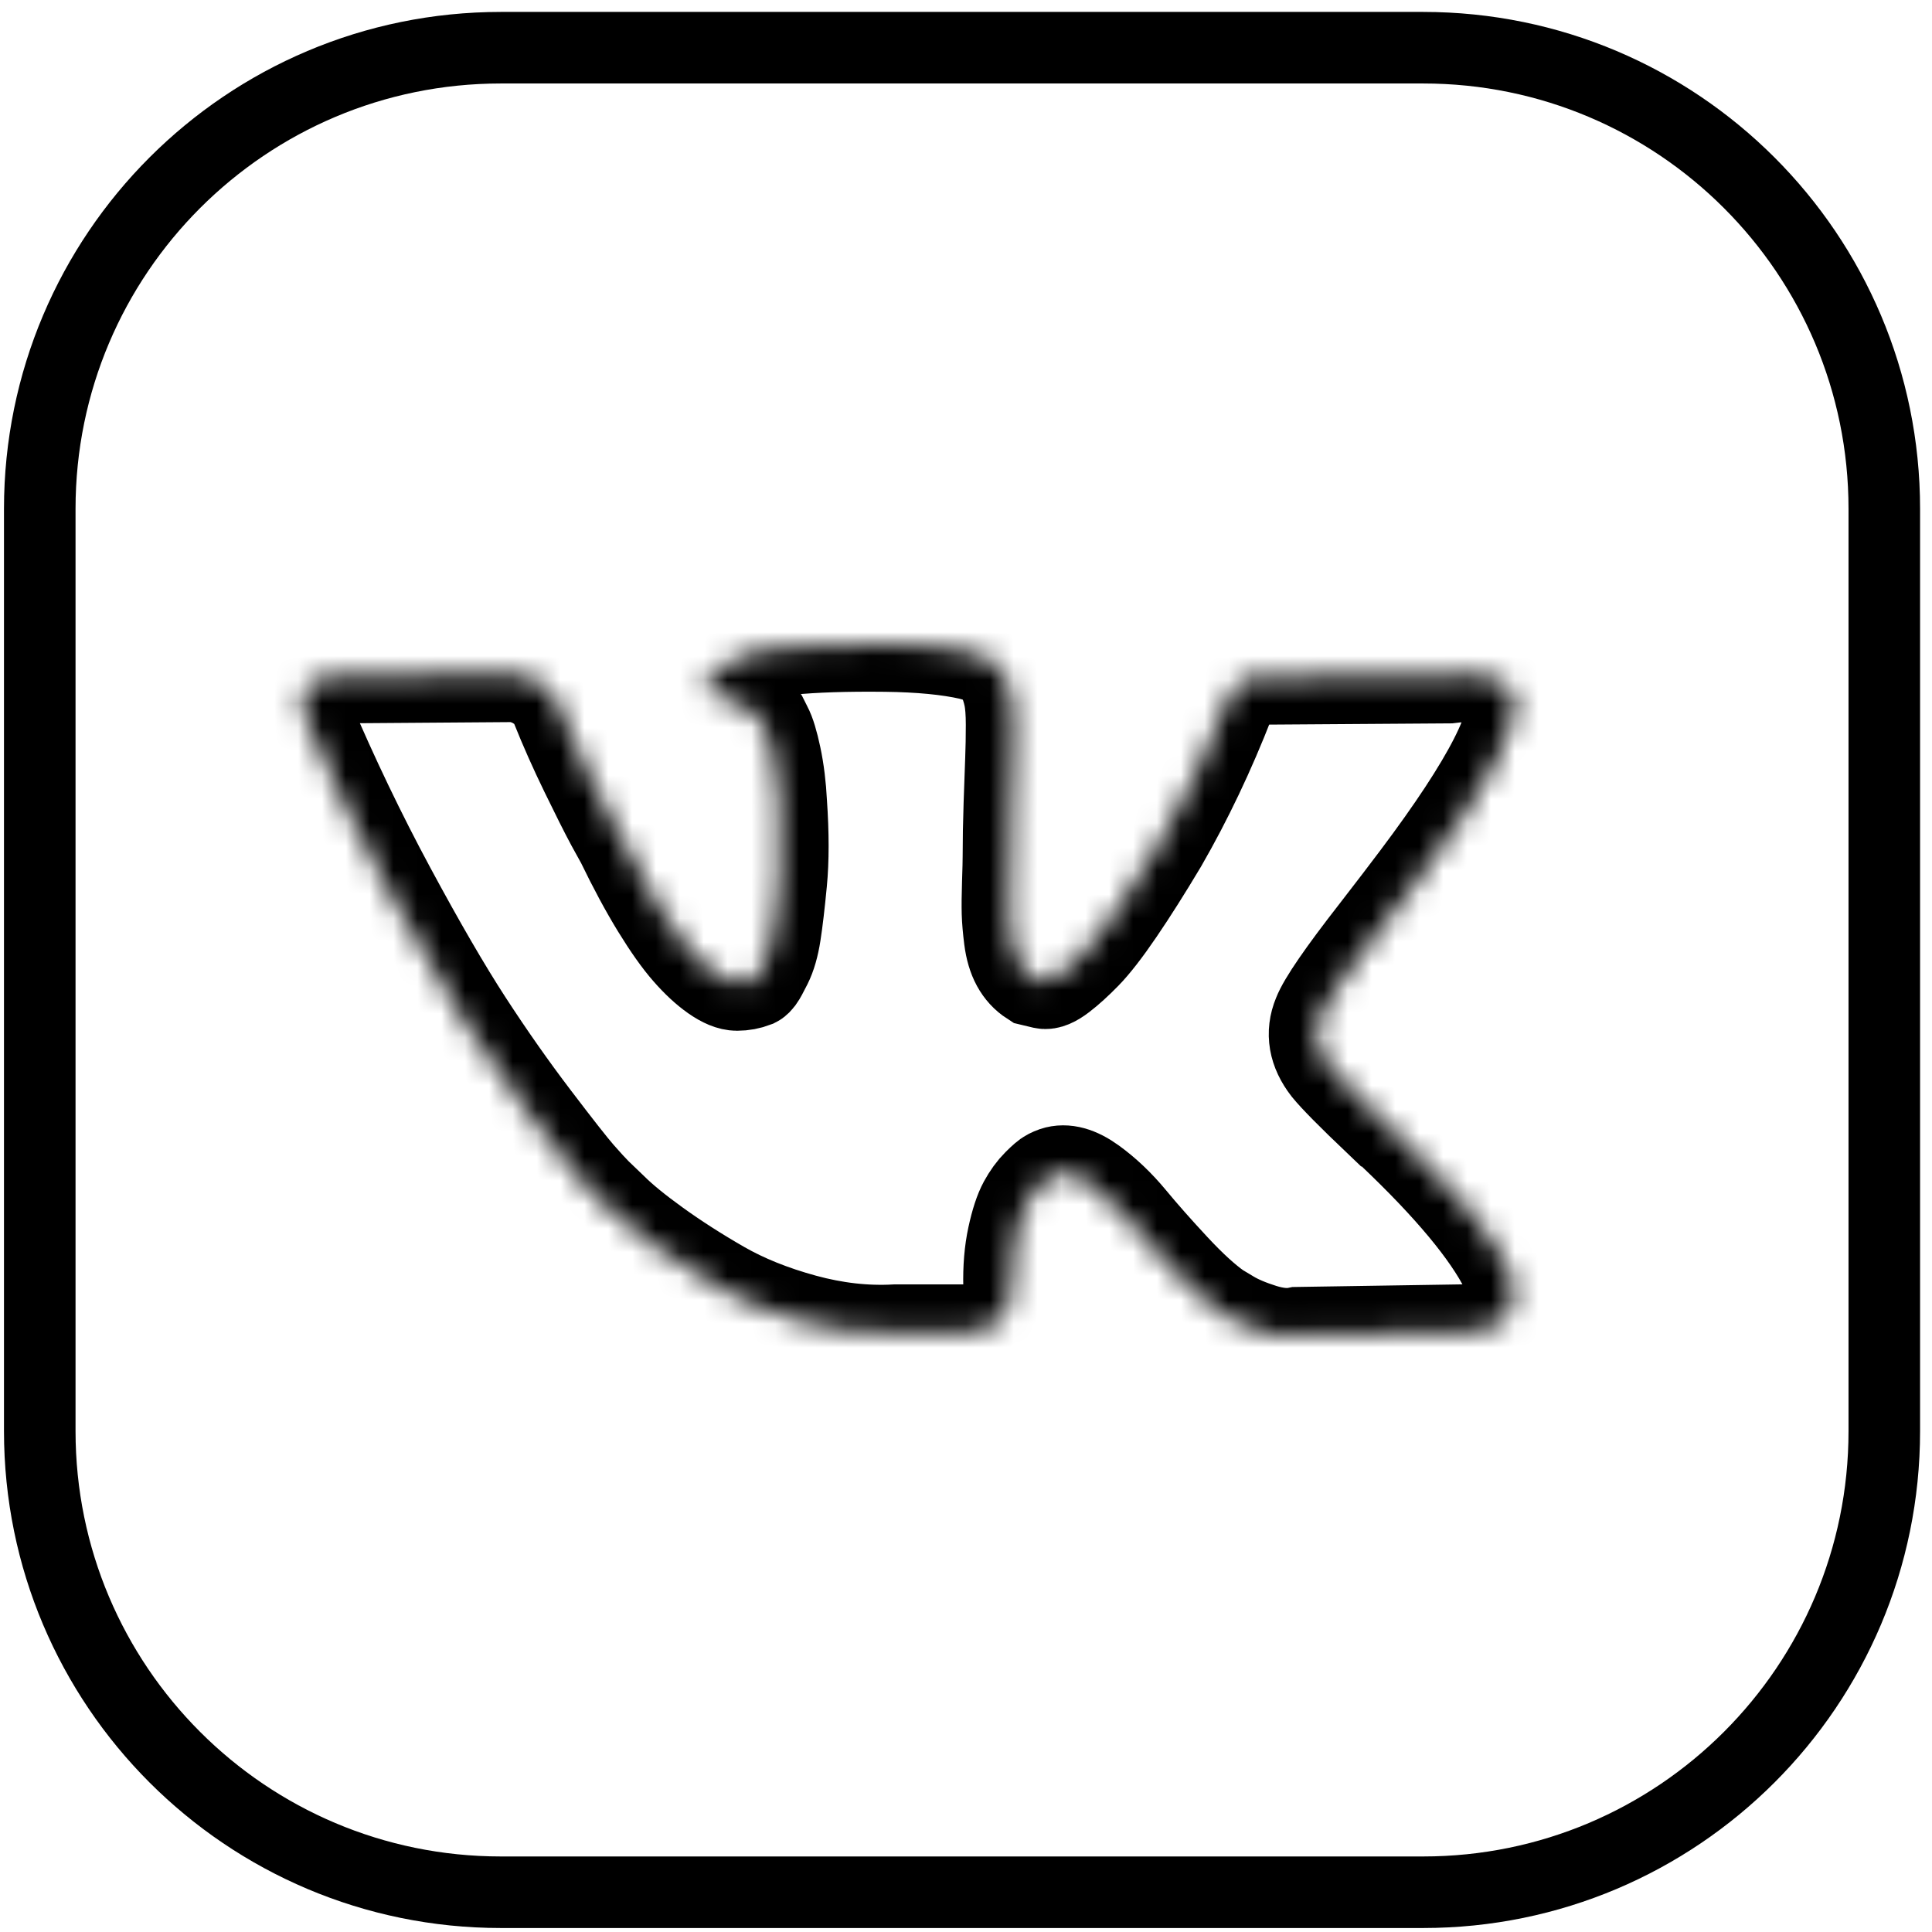
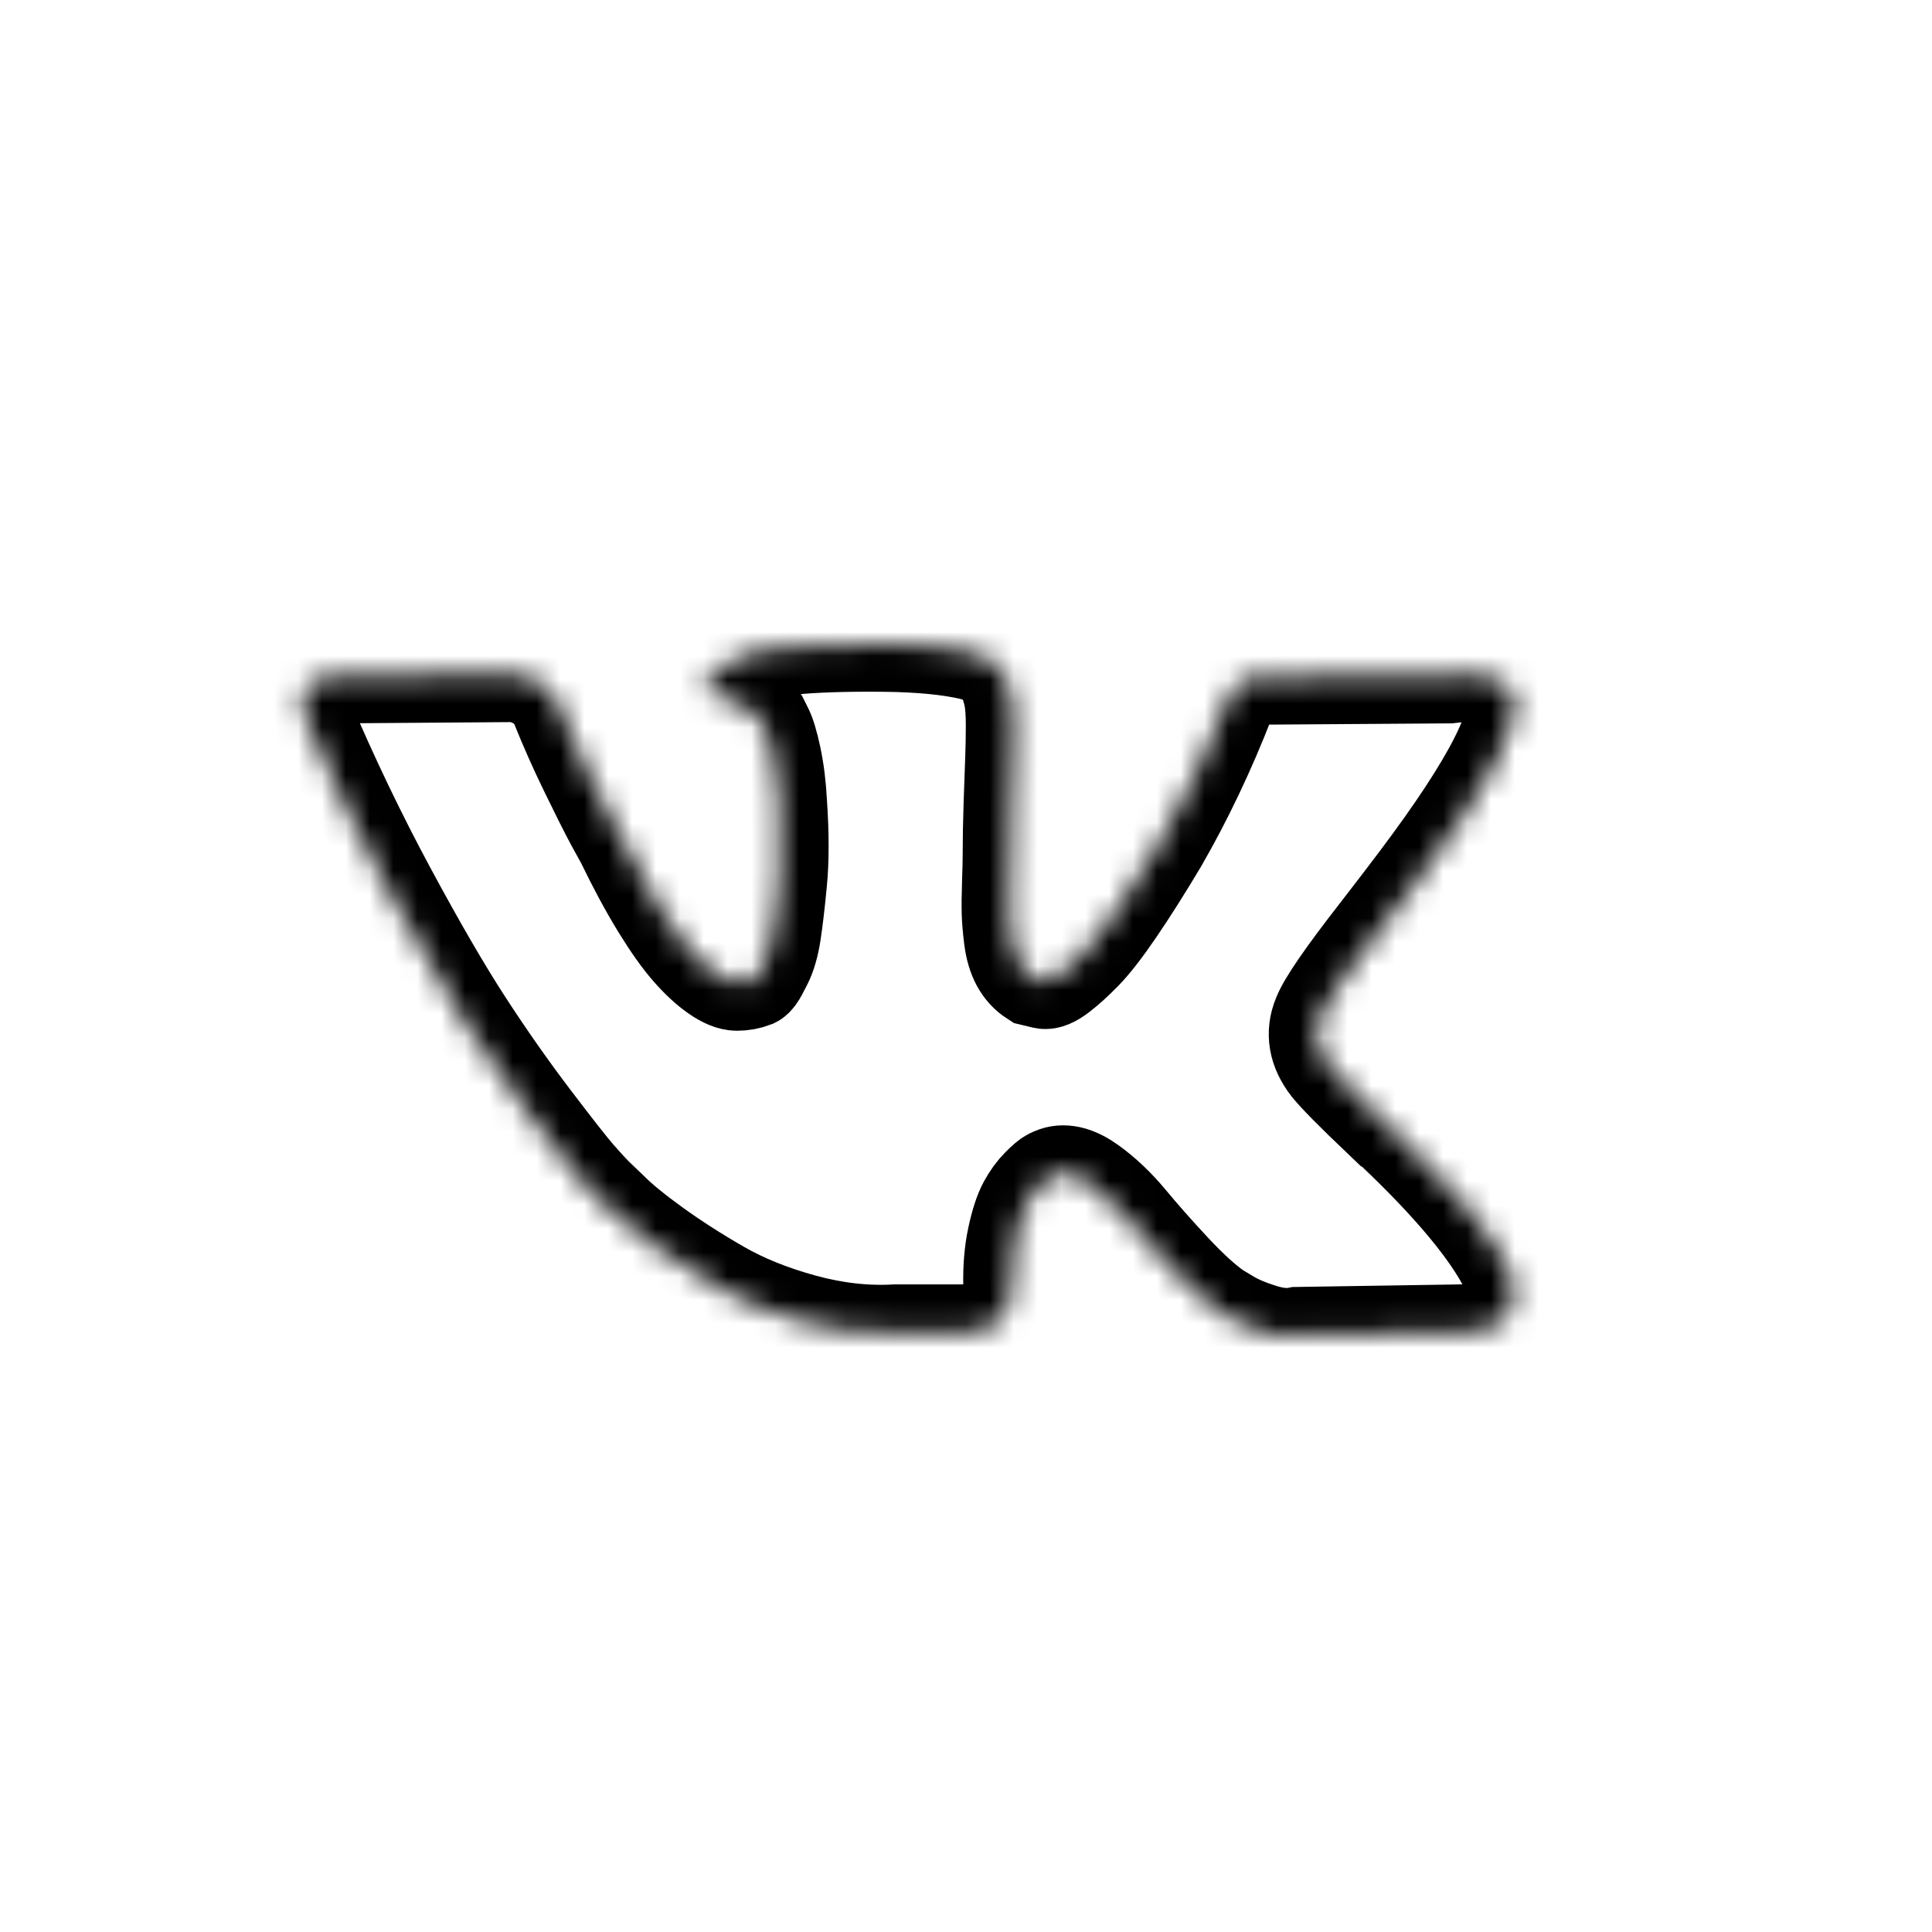
<svg xmlns="http://www.w3.org/2000/svg" width="81" height="81" viewBox="0 0 81 81" fill="none">
-   <path d="M59.667 2H21C10.322 2 1.667 10.656 1.667 21.333V60C1.667 70.677 10.322 79.333 21 79.333H59.667C70.344 79.333 79 70.677 79 60V21.333C79 10.656 70.344 2 59.667 2Z" stroke="black" stroke-width="3" stroke-linecap="round" stroke-linejoin="round" />
  <mask id="path-2-inside-1_110_119" fill="white">
    <path d="M63.226 53.19C63.164 53.057 63.107 52.947 63.053 52.859C62.172 51.271 60.486 49.322 57.999 47.01L57.946 46.957L57.92 46.931L57.893 46.905H57.867C56.738 45.829 56.023 45.105 55.723 44.734C55.175 44.029 55.053 43.314 55.352 42.59C55.564 42.044 56.358 40.889 57.734 39.124C58.458 38.189 59.031 37.439 59.454 36.875C62.507 32.817 63.83 30.223 63.424 29.094L63.266 28.83C63.16 28.671 62.887 28.526 62.446 28.393C62.005 28.261 61.44 28.239 60.752 28.328L53.13 28.38C53.007 28.336 52.831 28.34 52.601 28.393C52.372 28.447 52.257 28.473 52.257 28.473L52.124 28.539L52.019 28.619C51.931 28.672 51.834 28.764 51.728 28.897C51.622 29.029 51.534 29.183 51.464 29.36C50.634 31.494 49.69 33.479 48.632 35.314C47.979 36.408 47.379 37.356 46.832 38.159C46.285 38.962 45.826 39.553 45.456 39.932C45.085 40.311 44.751 40.615 44.45 40.845C44.15 41.075 43.921 41.172 43.762 41.136C43.603 41.101 43.454 41.065 43.312 41.03C43.065 40.871 42.867 40.655 42.717 40.382C42.567 40.108 42.465 39.764 42.412 39.349C42.36 38.935 42.329 38.578 42.32 38.278C42.312 37.978 42.315 37.554 42.333 37.007C42.352 36.46 42.36 36.09 42.36 35.896C42.36 35.225 42.373 34.498 42.399 33.712C42.426 32.927 42.447 32.305 42.465 31.847C42.483 31.388 42.492 30.903 42.492 30.391C42.492 29.88 42.461 29.478 42.399 29.187C42.338 28.896 42.245 28.614 42.122 28.34C41.998 28.067 41.817 27.855 41.579 27.705C41.341 27.555 41.045 27.436 40.693 27.348C39.758 27.136 38.567 27.022 37.12 27.004C33.839 26.968 31.73 27.18 30.795 27.639C30.424 27.833 30.089 28.098 29.789 28.433C29.472 28.821 29.427 29.033 29.657 29.068C30.715 29.226 31.465 29.606 31.906 30.206L32.065 30.523C32.189 30.753 32.312 31.159 32.436 31.741C32.559 32.323 32.639 32.967 32.674 33.672C32.762 34.961 32.762 36.063 32.674 36.98C32.586 37.898 32.502 38.612 32.422 39.124C32.343 39.636 32.224 40.05 32.065 40.368C31.906 40.685 31.8 40.88 31.747 40.95C31.694 41.02 31.65 41.065 31.615 41.082C31.386 41.17 31.147 41.215 30.901 41.215C30.653 41.215 30.354 41.091 30.001 40.844C29.648 40.597 29.282 40.258 28.903 39.825C28.523 39.393 28.096 38.789 27.619 38.012C27.143 37.236 26.649 36.319 26.137 35.26L25.714 34.493C25.449 33.999 25.088 33.28 24.629 32.336C24.17 31.392 23.764 30.479 23.411 29.596C23.27 29.226 23.059 28.944 22.776 28.75L22.644 28.67C22.556 28.6 22.415 28.525 22.221 28.445C22.026 28.366 21.824 28.308 21.612 28.273L14.361 28.326C13.62 28.326 13.117 28.494 12.852 28.829L12.746 28.988C12.693 29.076 12.667 29.217 12.667 29.411C12.667 29.605 12.72 29.844 12.825 30.126C13.884 32.614 15.035 35.013 16.279 37.324C17.523 39.635 18.604 41.497 19.521 42.908C20.438 44.319 21.373 45.651 22.326 46.904C23.279 48.157 23.909 48.959 24.218 49.312C24.527 49.665 24.77 49.929 24.946 50.106L25.608 50.741C26.031 51.164 26.653 51.672 27.473 52.263C28.294 52.854 29.202 53.436 30.199 54.01C31.196 54.583 32.356 55.05 33.679 55.412C35.003 55.774 36.291 55.919 37.543 55.849H40.587C41.204 55.796 41.672 55.602 41.989 55.267L42.095 55.134C42.166 55.029 42.232 54.865 42.293 54.645C42.355 54.425 42.386 54.181 42.386 53.917C42.368 53.159 42.425 52.475 42.557 51.867C42.689 51.258 42.84 50.799 43.008 50.49C43.176 50.182 43.365 49.921 43.577 49.71C43.788 49.498 43.939 49.37 44.027 49.326C44.115 49.282 44.185 49.252 44.238 49.234C44.661 49.093 45.16 49.229 45.734 49.644C46.307 50.059 46.845 50.571 47.348 51.179C47.851 51.788 48.455 52.471 49.161 53.23C49.867 53.989 50.484 54.553 51.013 54.924L51.542 55.241C51.896 55.453 52.355 55.647 52.919 55.824C53.483 56 53.977 56.044 54.401 55.956L61.175 55.85C61.846 55.85 62.367 55.739 62.737 55.519C63.107 55.299 63.327 55.056 63.398 54.791C63.469 54.527 63.473 54.227 63.412 53.891C63.349 53.556 63.287 53.322 63.226 53.19Z" />
  </mask>
  <path d="M63.226 53.19C63.164 53.057 63.107 52.947 63.053 52.859C62.172 51.271 60.486 49.322 57.999 47.01L57.946 46.957L57.92 46.931L57.893 46.905H57.867C56.738 45.829 56.023 45.105 55.723 44.734C55.175 44.029 55.053 43.314 55.352 42.59C55.564 42.044 56.358 40.889 57.734 39.124C58.458 38.189 59.031 37.439 59.454 36.875C62.507 32.817 63.83 30.223 63.424 29.094L63.266 28.83C63.16 28.671 62.887 28.526 62.446 28.393C62.005 28.261 61.44 28.239 60.752 28.328L53.13 28.38C53.007 28.336 52.831 28.34 52.601 28.393C52.372 28.447 52.257 28.473 52.257 28.473L52.124 28.539L52.019 28.619C51.931 28.672 51.834 28.764 51.728 28.897C51.622 29.029 51.534 29.183 51.464 29.36C50.634 31.494 49.69 33.479 48.632 35.314C47.979 36.408 47.379 37.356 46.832 38.159C46.285 38.962 45.826 39.553 45.456 39.932C45.085 40.311 44.751 40.615 44.45 40.845C44.15 41.075 43.921 41.172 43.762 41.136C43.603 41.101 43.454 41.065 43.312 41.03C43.065 40.871 42.867 40.655 42.717 40.382C42.567 40.108 42.465 39.764 42.412 39.349C42.36 38.935 42.329 38.578 42.32 38.278C42.312 37.978 42.315 37.554 42.333 37.007C42.352 36.46 42.36 36.09 42.36 35.896C42.36 35.225 42.373 34.498 42.399 33.712C42.426 32.927 42.447 32.305 42.465 31.847C42.483 31.388 42.492 30.903 42.492 30.391C42.492 29.88 42.461 29.478 42.399 29.187C42.338 28.896 42.245 28.614 42.122 28.34C41.998 28.067 41.817 27.855 41.579 27.705C41.341 27.555 41.045 27.436 40.693 27.348C39.758 27.136 38.567 27.022 37.12 27.004C33.839 26.968 31.73 27.18 30.795 27.639C30.424 27.833 30.089 28.098 29.789 28.433C29.472 28.821 29.427 29.033 29.657 29.068C30.715 29.226 31.465 29.606 31.906 30.206L32.065 30.523C32.189 30.753 32.312 31.159 32.436 31.741C32.559 32.323 32.639 32.967 32.674 33.672C32.762 34.961 32.762 36.063 32.674 36.98C32.586 37.898 32.502 38.612 32.422 39.124C32.343 39.636 32.224 40.05 32.065 40.368C31.906 40.685 31.8 40.88 31.747 40.95C31.694 41.02 31.65 41.065 31.615 41.082C31.386 41.17 31.147 41.215 30.901 41.215C30.653 41.215 30.354 41.091 30.001 40.844C29.648 40.597 29.282 40.258 28.903 39.825C28.523 39.393 28.096 38.789 27.619 38.012C27.143 37.236 26.649 36.319 26.137 35.26L25.714 34.493C25.449 33.999 25.088 33.28 24.629 32.336C24.17 31.392 23.764 30.479 23.411 29.596C23.27 29.226 23.059 28.944 22.776 28.75L22.644 28.67C22.556 28.6 22.415 28.525 22.221 28.445C22.026 28.366 21.824 28.308 21.612 28.273L14.361 28.326C13.62 28.326 13.117 28.494 12.852 28.829L12.746 28.988C12.693 29.076 12.667 29.217 12.667 29.411C12.667 29.605 12.72 29.844 12.825 30.126C13.884 32.614 15.035 35.013 16.279 37.324C17.523 39.635 18.604 41.497 19.521 42.908C20.438 44.319 21.373 45.651 22.326 46.904C23.279 48.157 23.909 48.959 24.218 49.312C24.527 49.665 24.77 49.929 24.946 50.106L25.608 50.741C26.031 51.164 26.653 51.672 27.473 52.263C28.294 52.854 29.202 53.436 30.199 54.01C31.196 54.583 32.356 55.05 33.679 55.412C35.003 55.774 36.291 55.919 37.543 55.849H40.587C41.204 55.796 41.672 55.602 41.989 55.267L42.095 55.134C42.166 55.029 42.232 54.865 42.293 54.645C42.355 54.425 42.386 54.181 42.386 53.917C42.368 53.159 42.425 52.475 42.557 51.867C42.689 51.258 42.84 50.799 43.008 50.49C43.176 50.182 43.365 49.921 43.577 49.71C43.788 49.498 43.939 49.37 44.027 49.326C44.115 49.282 44.185 49.252 44.238 49.234C44.661 49.093 45.16 49.229 45.734 49.644C46.307 50.059 46.845 50.571 47.348 51.179C47.851 51.788 48.455 52.471 49.161 53.23C49.867 53.989 50.484 54.553 51.013 54.924L51.542 55.241C51.896 55.453 52.355 55.647 52.919 55.824C53.483 56 53.977 56.044 54.401 55.956L61.175 55.85C61.846 55.85 62.367 55.739 62.737 55.519C63.107 55.299 63.327 55.056 63.398 54.791C63.469 54.527 63.473 54.227 63.412 53.891C63.349 53.556 63.287 53.322 63.226 53.19Z" stroke="black" stroke-width="4" mask="url(#path-2-inside-1_110_119)" />
</svg>